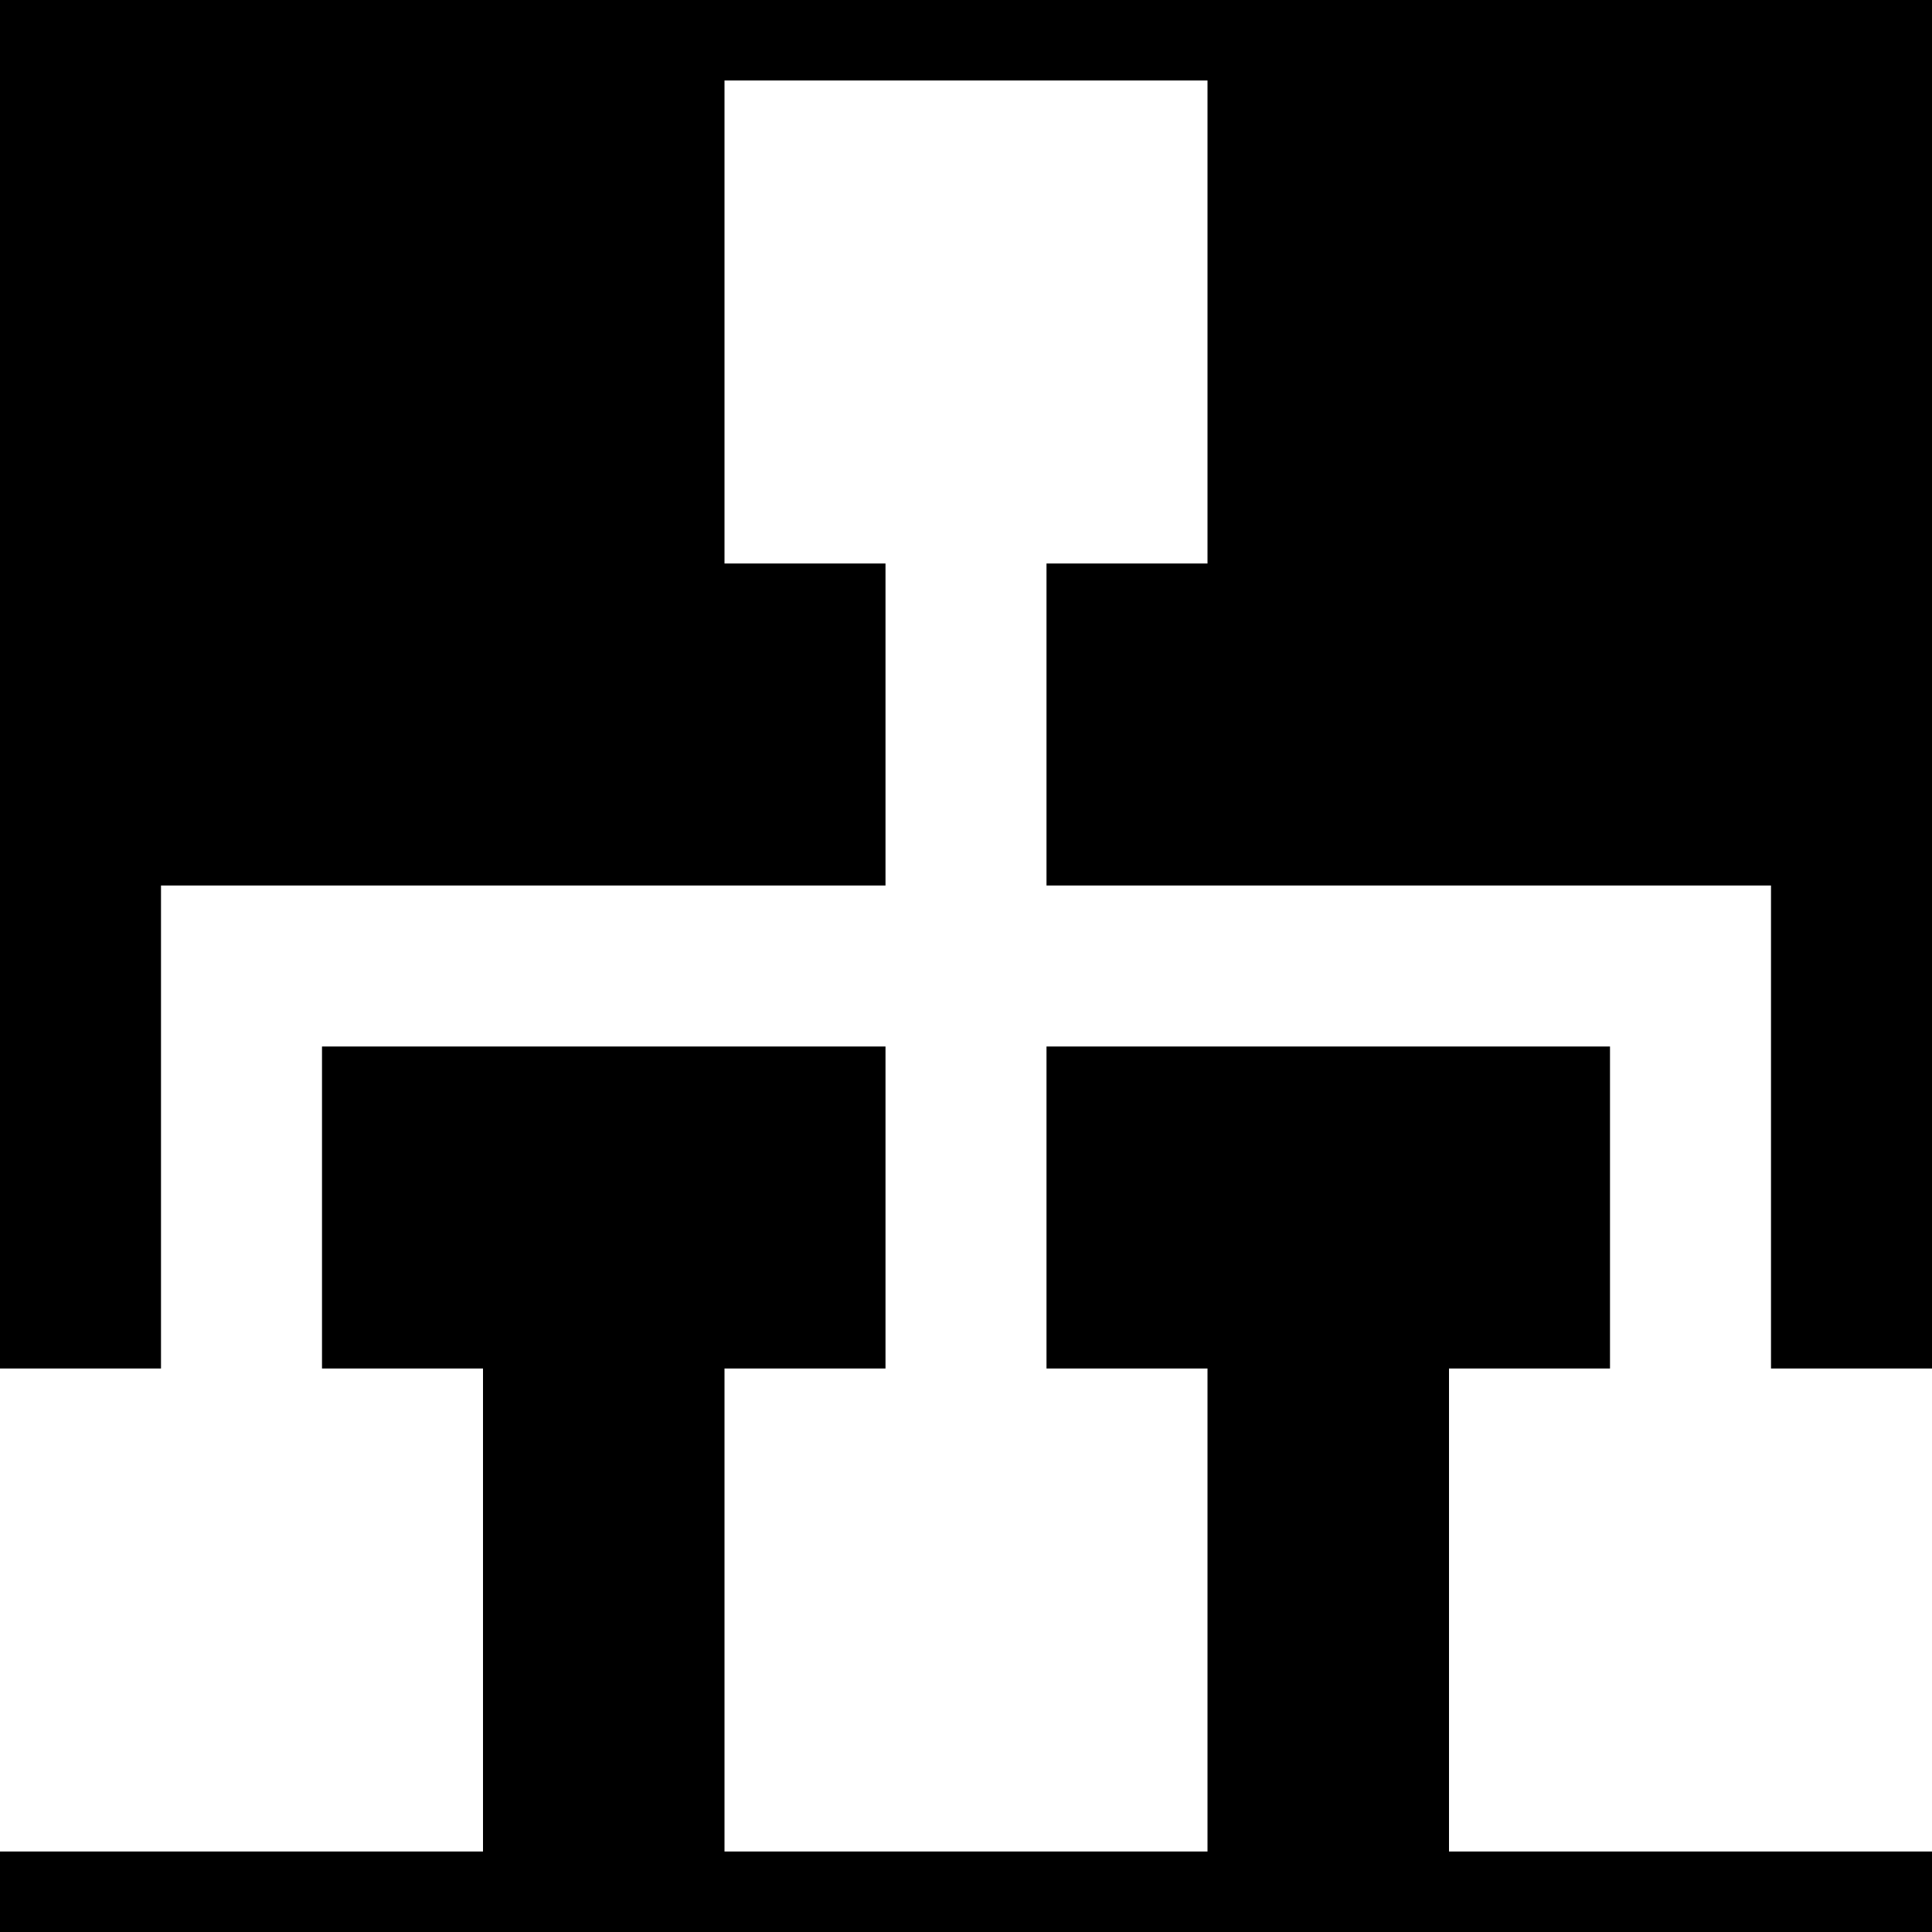
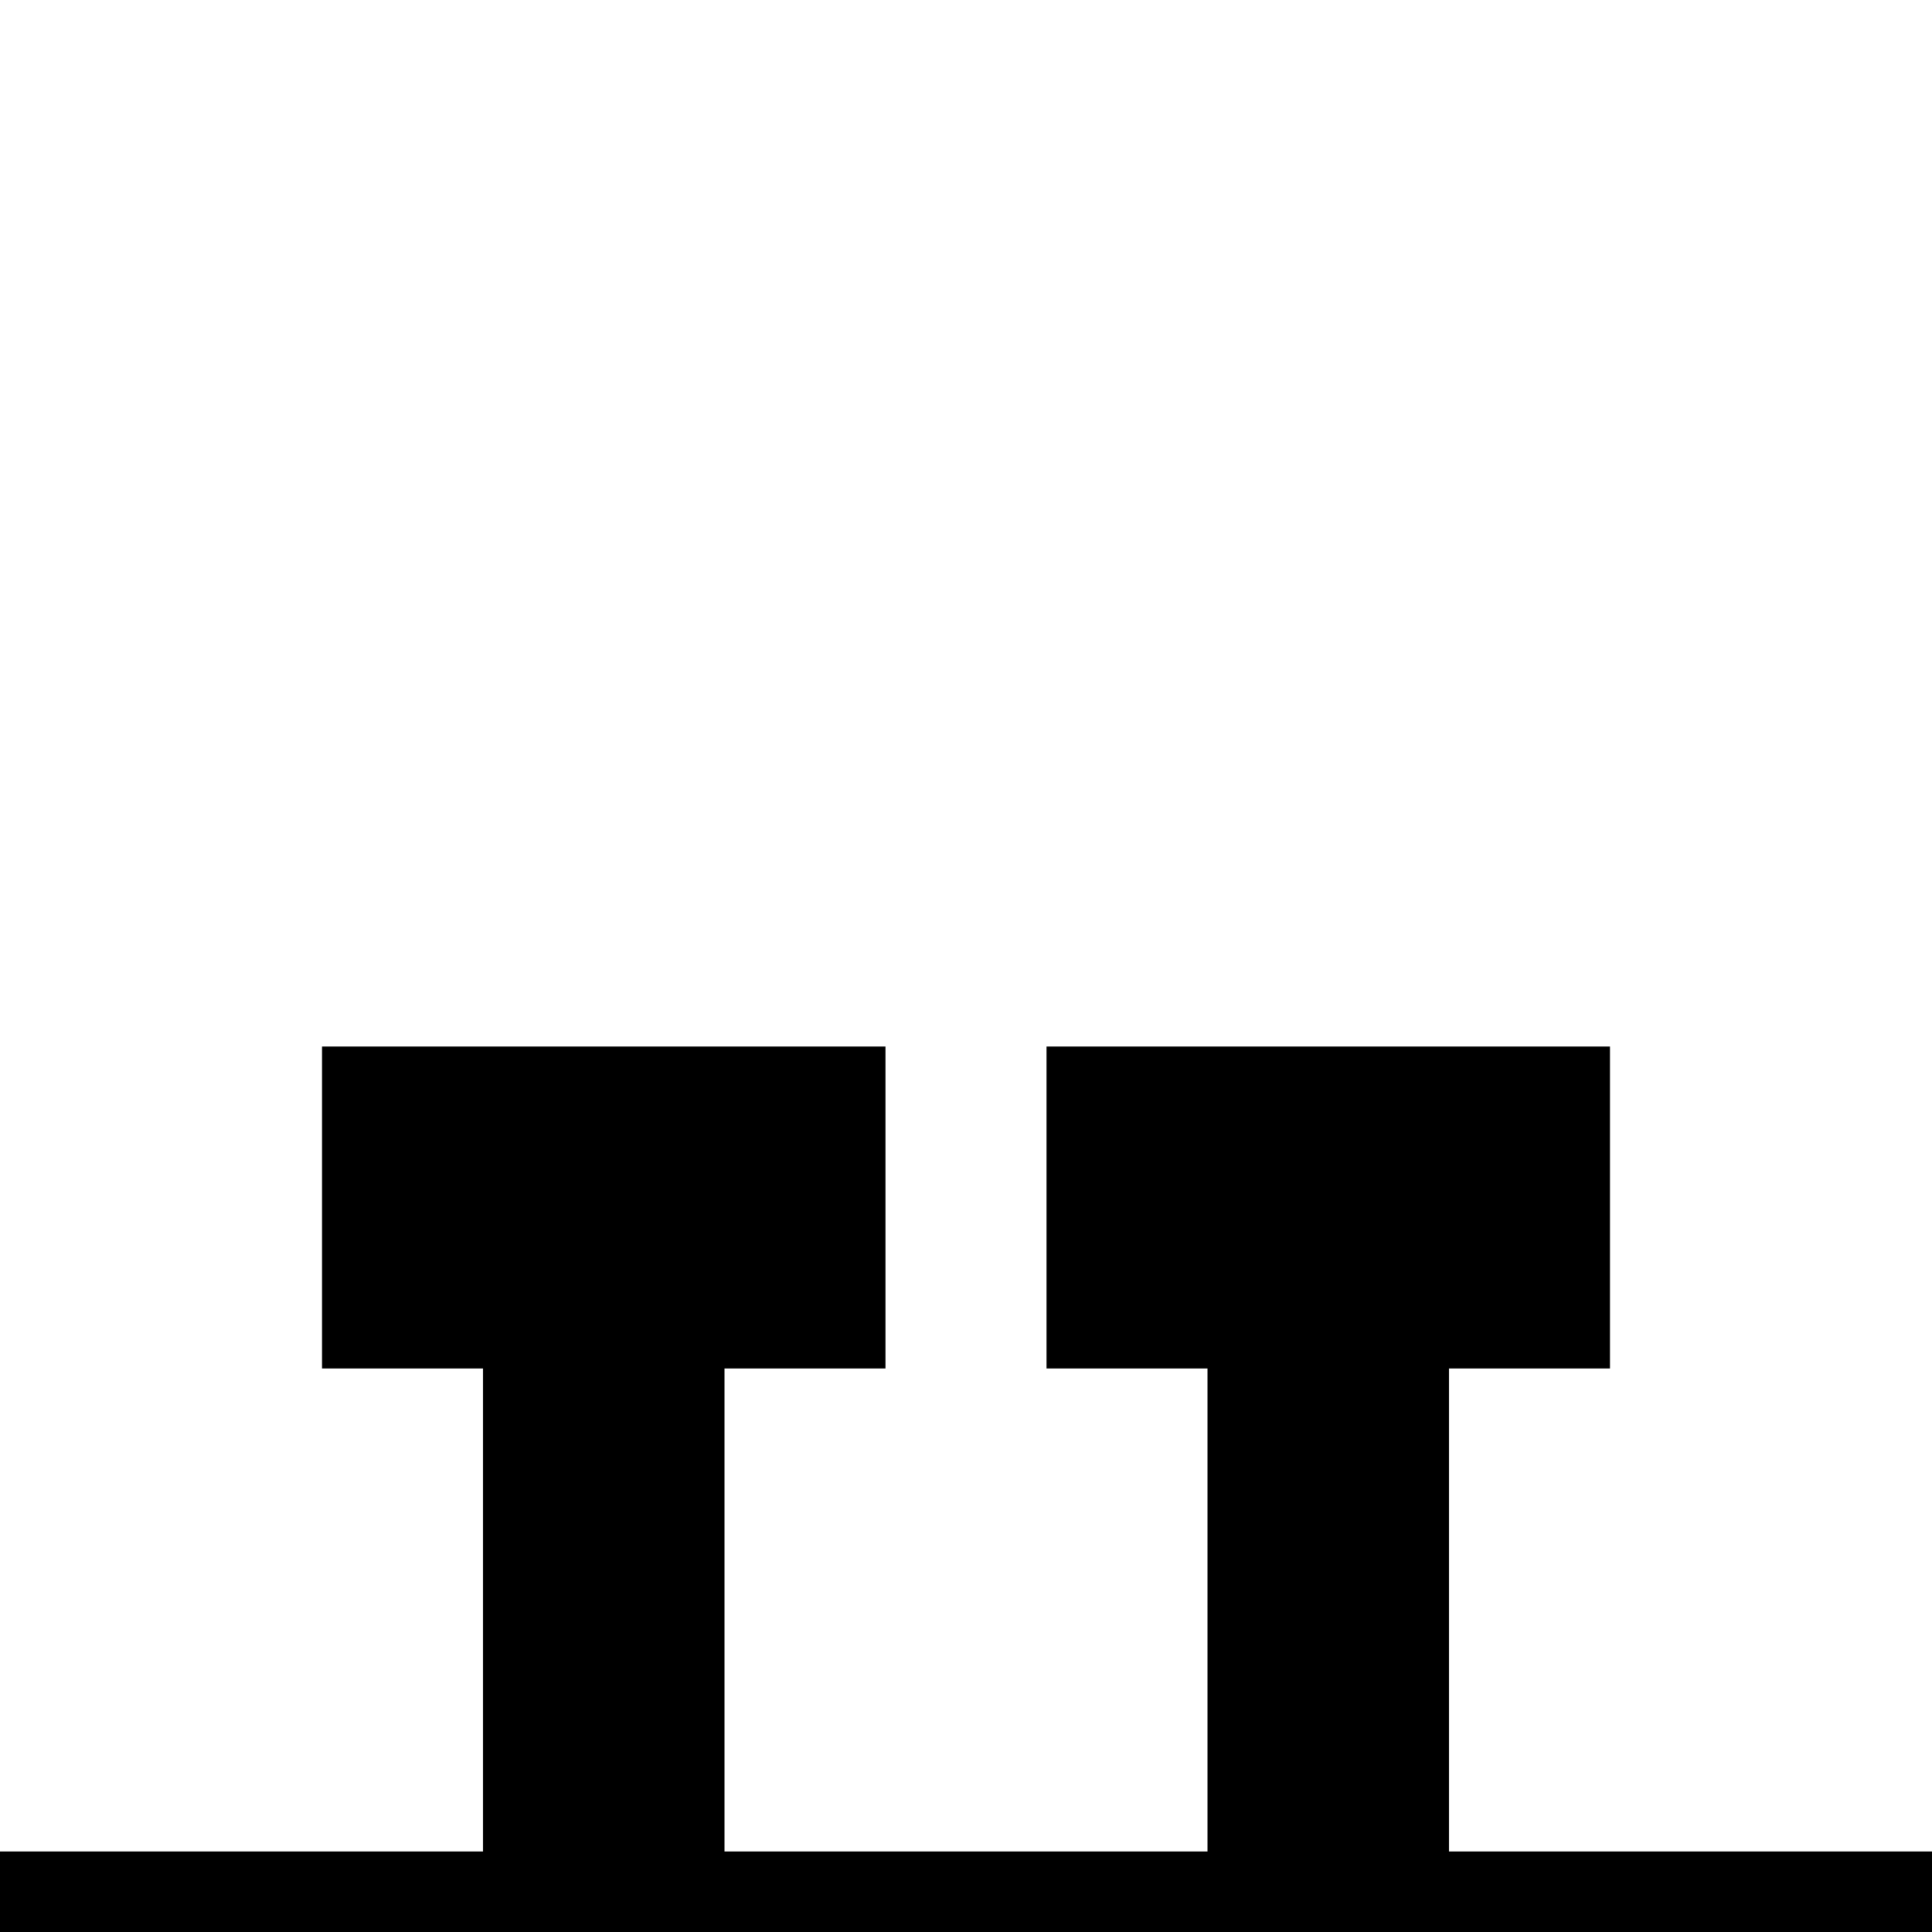
<svg xmlns="http://www.w3.org/2000/svg" fill="#000000" height="800px" width="800px" version="1.1" id="Layer_1" viewBox="0 0 491.52 491.52" xml:space="preserve">
  <g>
    <g>
      <g>
        <polygon points="368.64,348.16 409.6,348.16 409.6,266.24 266.24,266.24 266.24,348.16 307.2,348.16 307.2,471.04 184.32,471.04      184.32,348.16 225.28,348.16 225.28,266.24 81.92,266.24 81.92,348.16 122.88,348.16 122.88,471.04 0,471.04 0,491.52      491.52,491.52 491.52,471.04 368.64,471.04    " />
-         <polygon points="0,0 0,348.16 40.96,348.16 40.96,225.28 225.28,225.28 225.28,143.36 184.32,143.36 184.32,20.48 307.2,20.48      307.2,143.36 266.24,143.36 266.24,225.28 450.56,225.28 450.56,348.16 491.52,348.16 491.52,0    " />
      </g>
    </g>
  </g>
</svg>